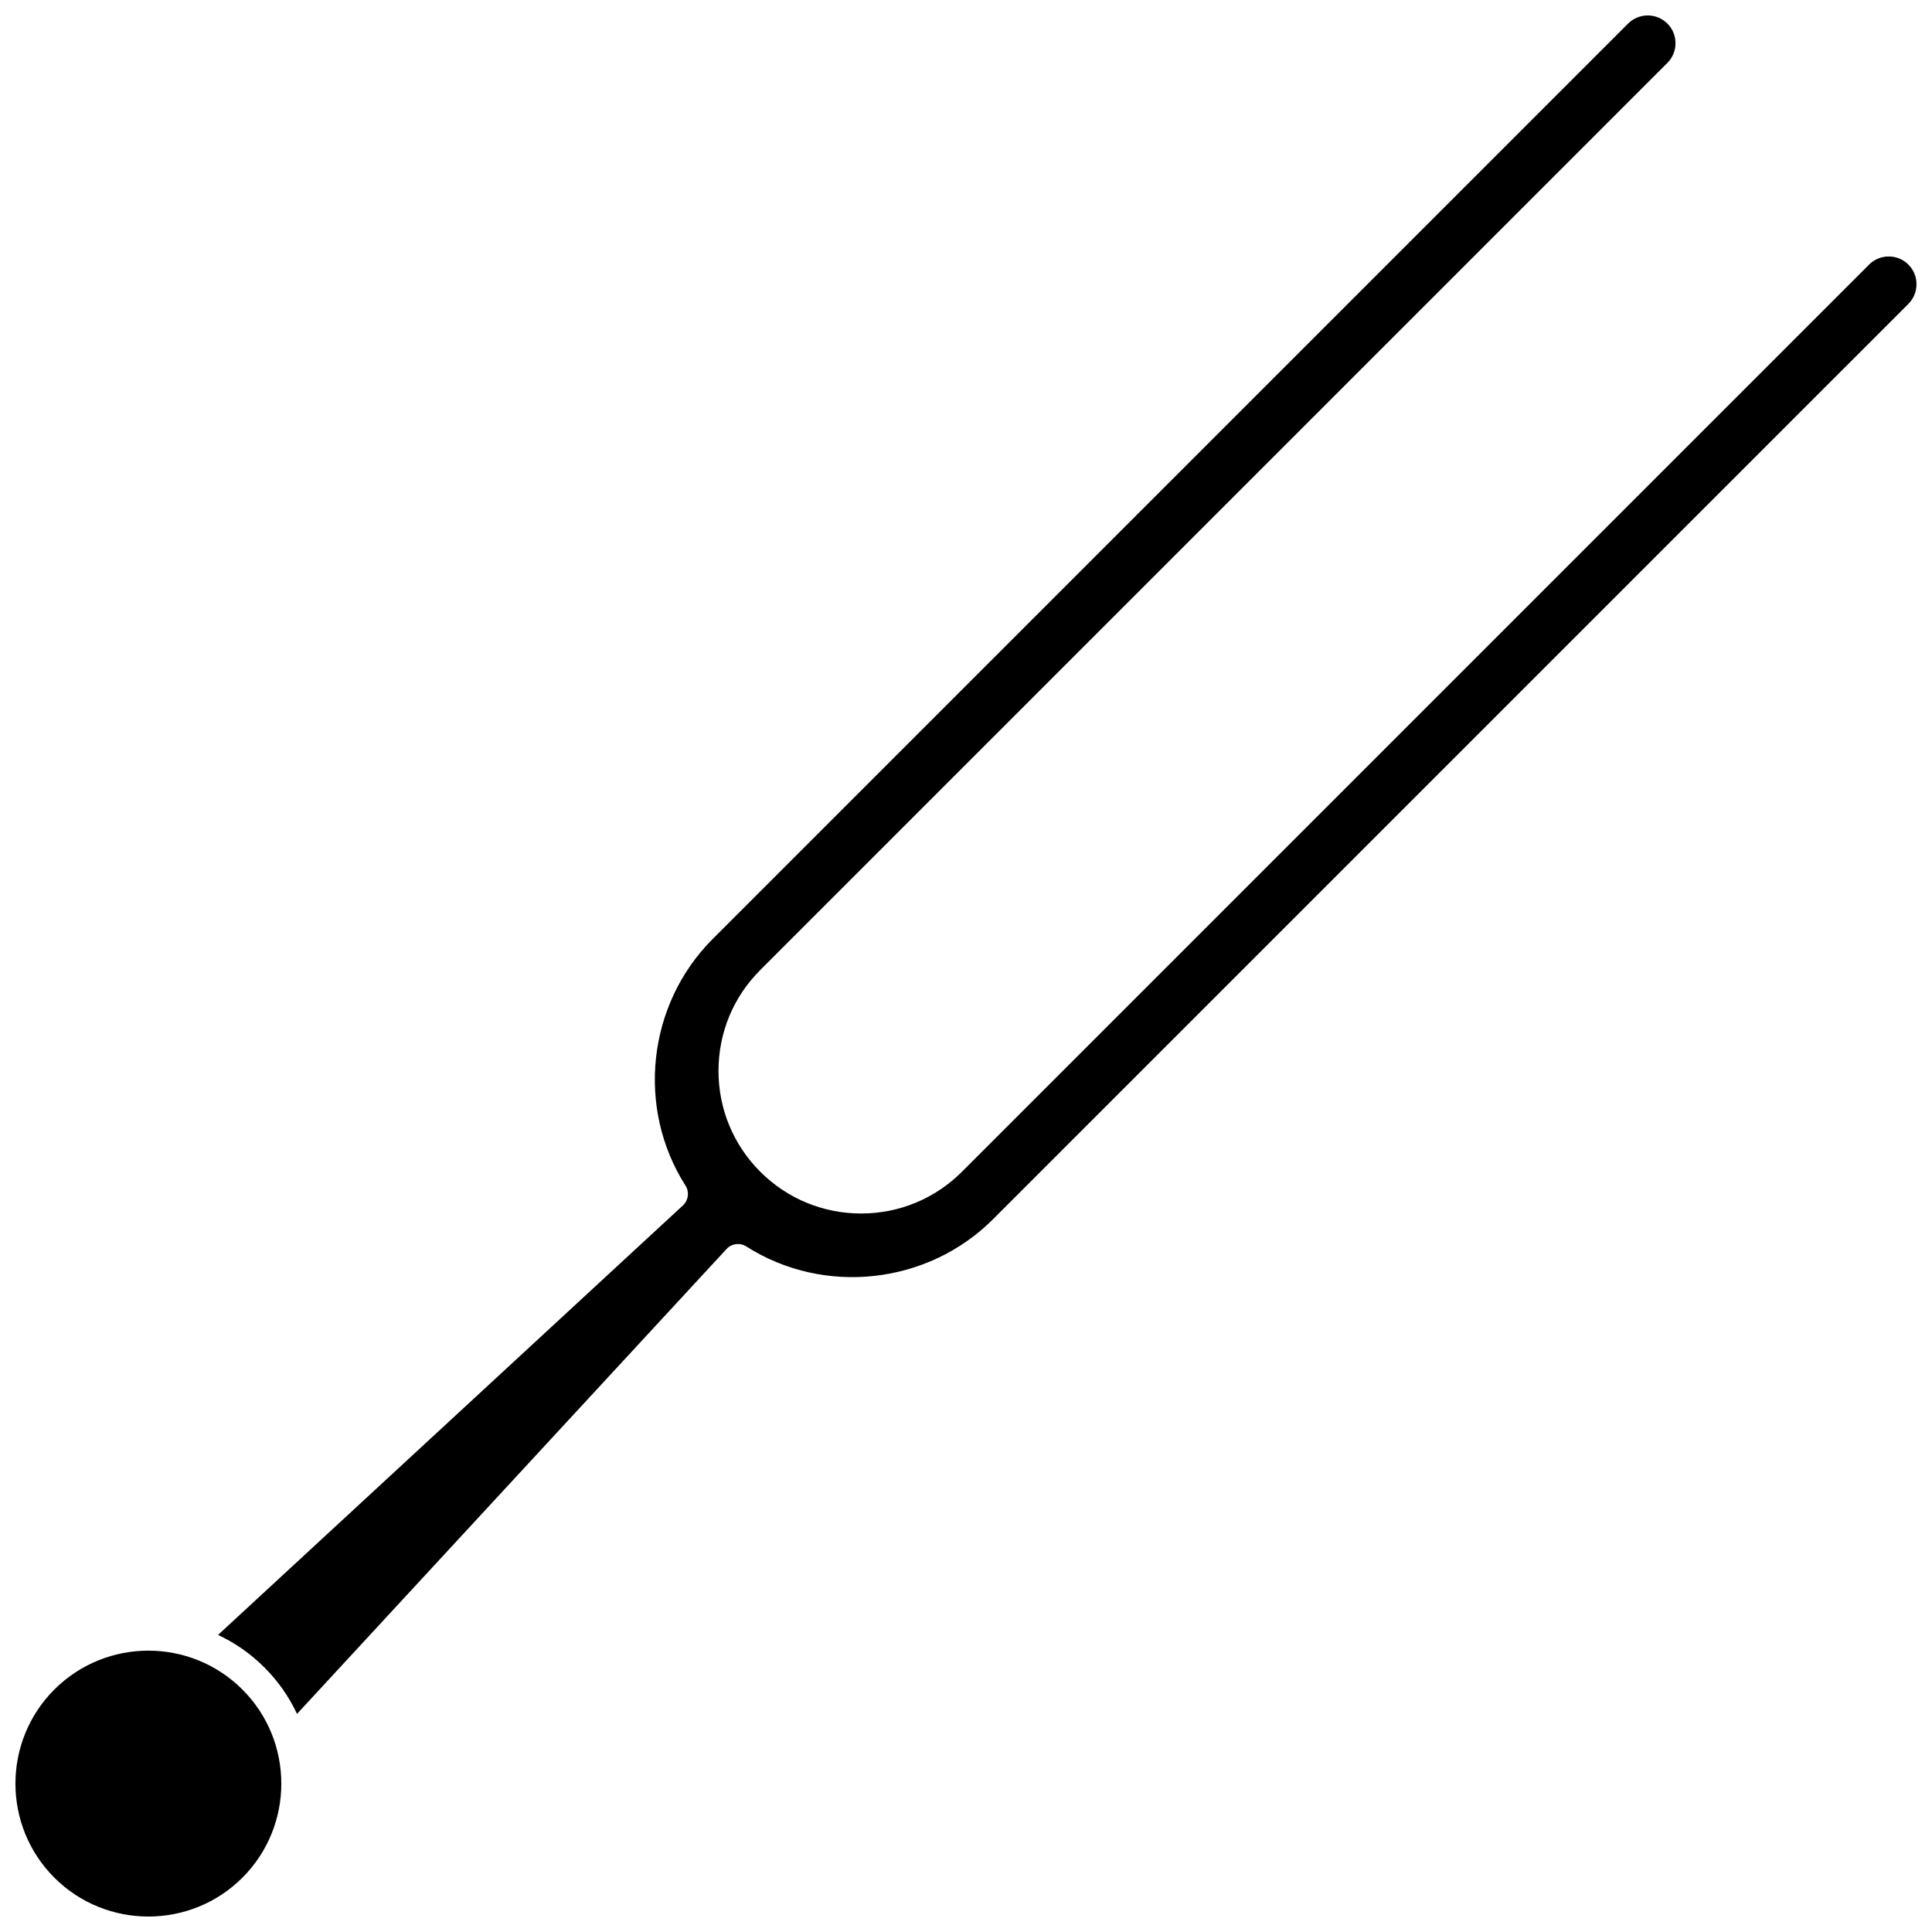
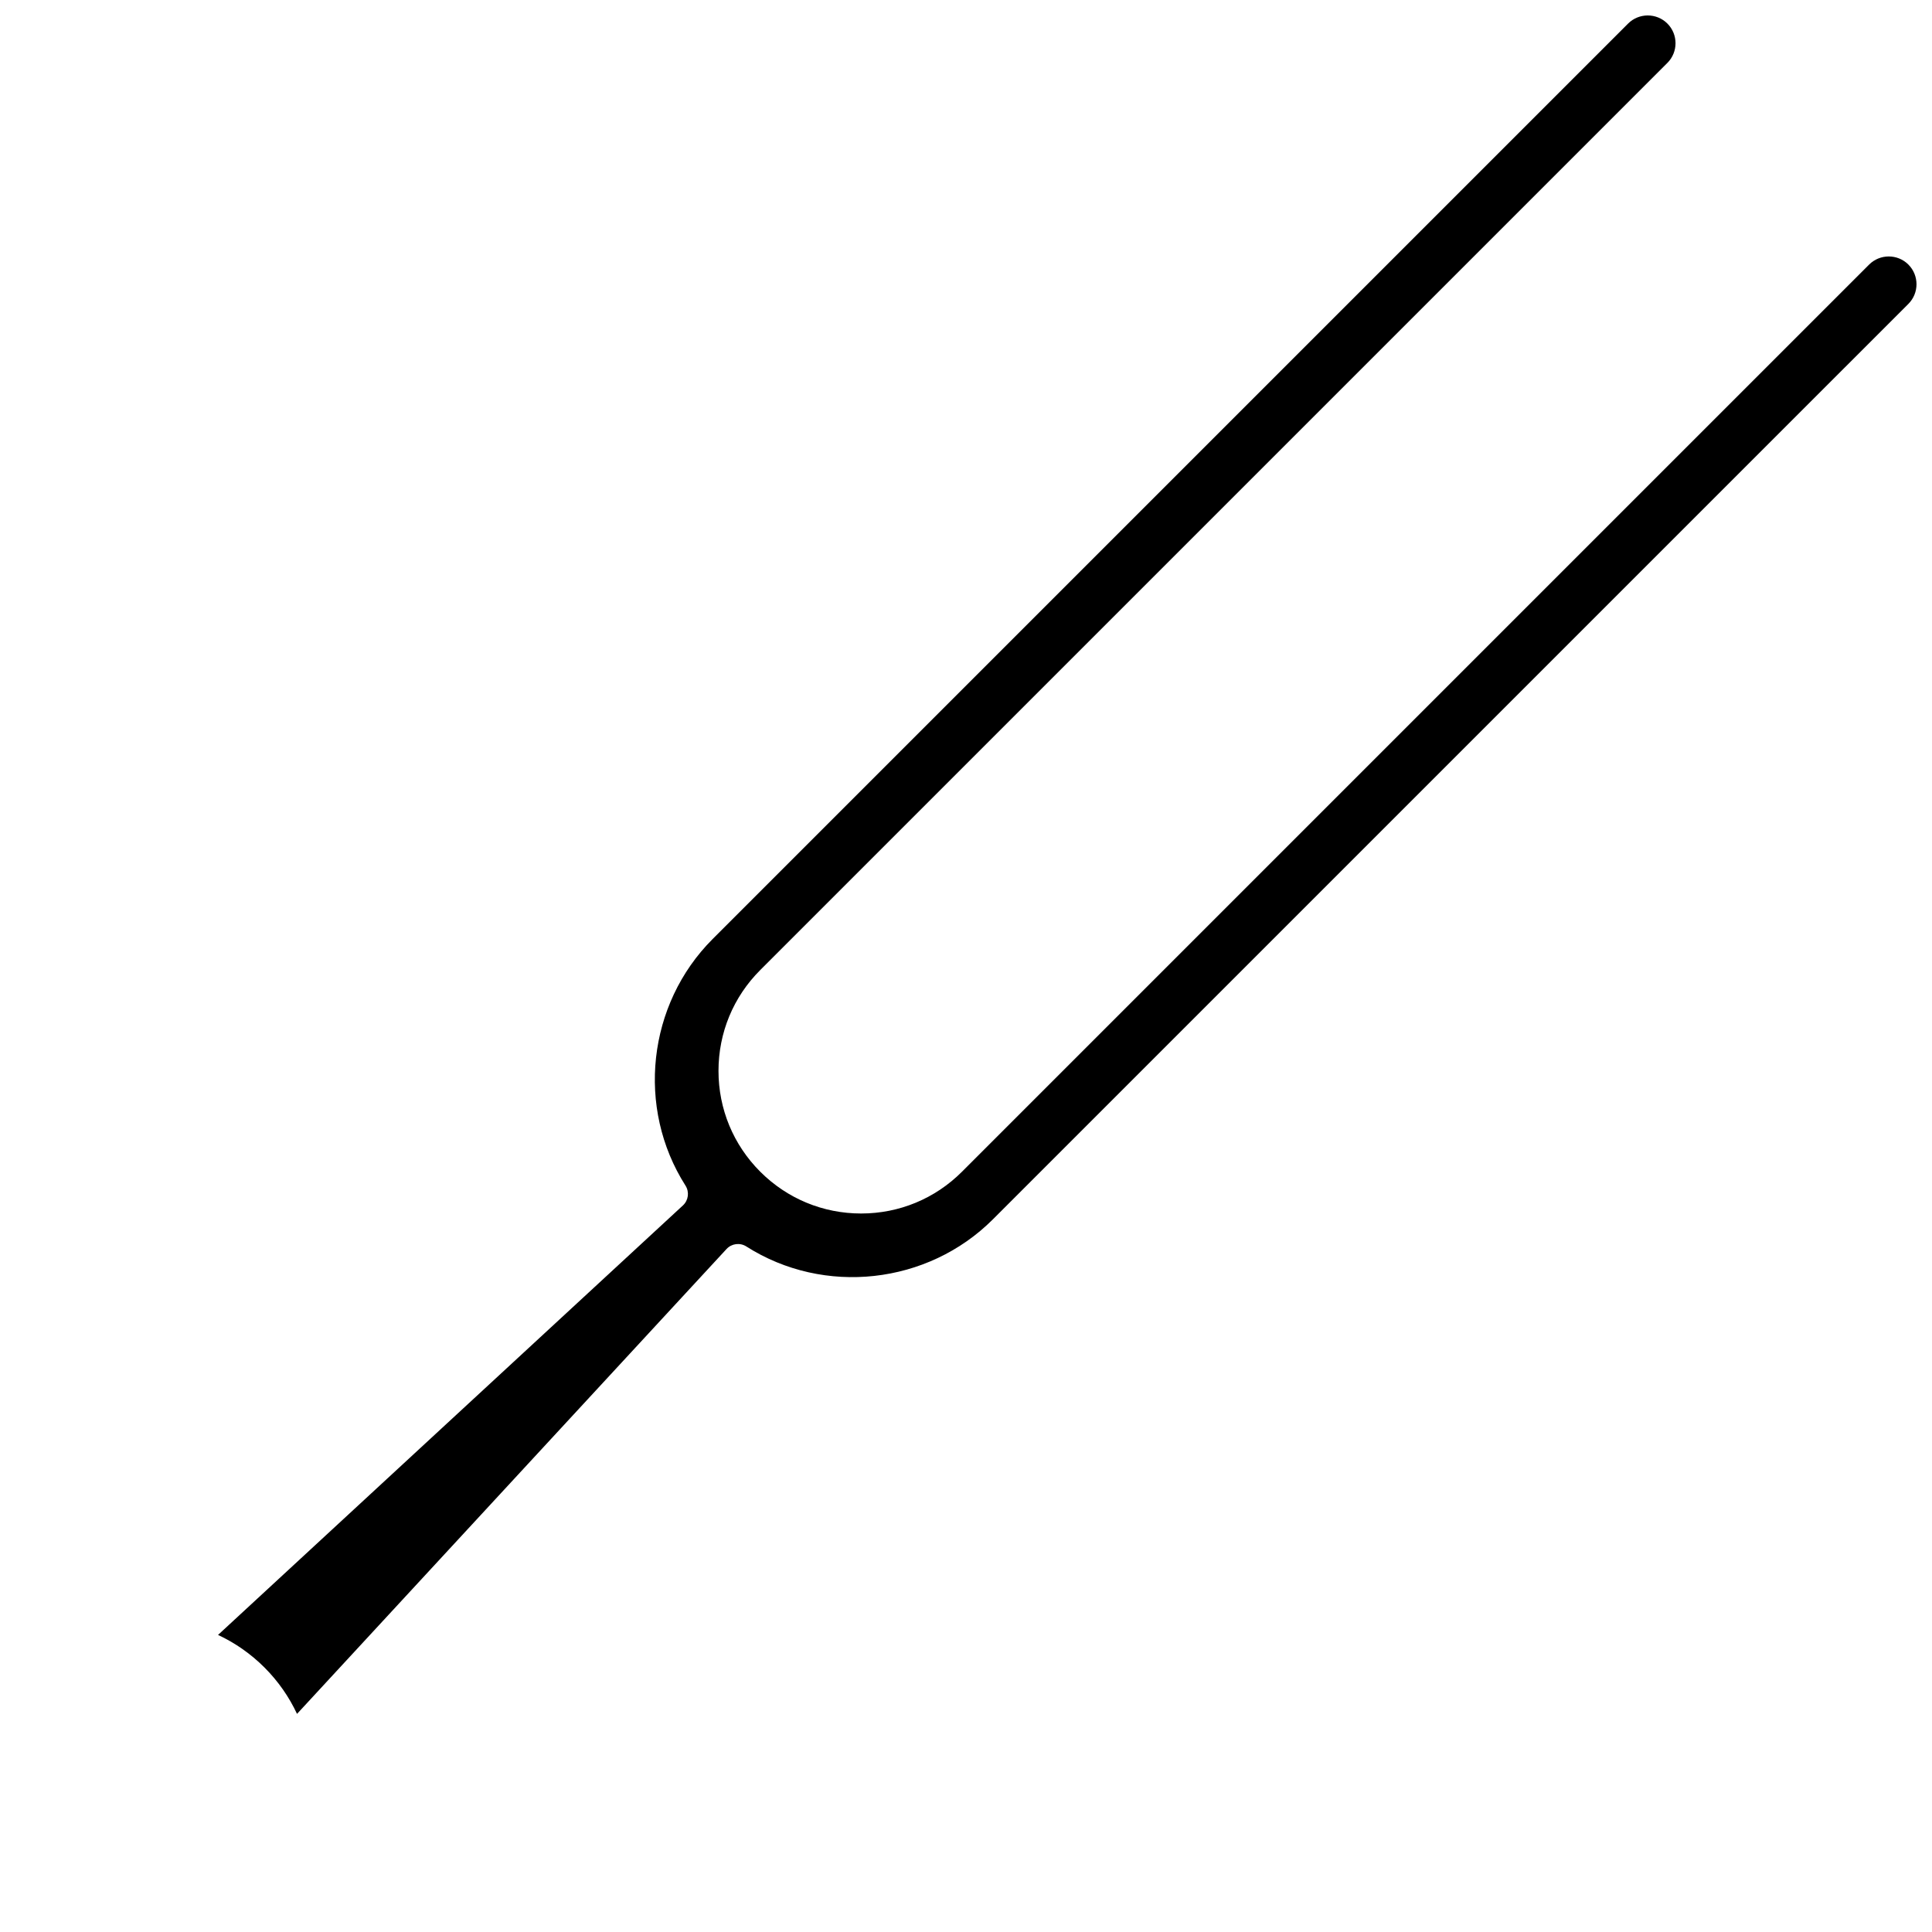
<svg xmlns="http://www.w3.org/2000/svg" width="800px" height="800px" version="1.1" viewBox="144 144 512 512">
  <defs>
    <clipPath id="b">
-       <path d="m148.09 581h70.906v70.902h-70.906z" />
+       <path d="m148.09 581h70.906v70.902h-70.906" />
    </clipPath>
    <clipPath id="a">
      <path d="m201 148.09h450.9v450.91h-450.9z" />
    </clipPath>
  </defs>
  <g>
    <g clip-path="url(#b)">
-       <path d="m183.32 581.44c-9.027 0-18.051 3.438-24.922 10.309-13.742 13.742-13.742 36.105 0 49.848 13.742 13.742 36.105 13.742 49.848 0 13.742-13.742 13.742-36.105 0-49.848-6.875-6.871-15.898-10.309-24.926-10.309z" />
-     </g>
+       </g>
    <g clip-path="url(#a)">
      <path d="m649.75 214.12c-2.871-2.871-7.547-2.875-10.418 0l-240.4 240.4c-7.141 7.141-16.629 11.07-26.727 11.07s-19.59-3.934-26.727-11.07c-7.141-7.141-11.07-16.629-11.07-26.727 0-10.098 3.93-19.59 11.07-26.727l240.4-240.4c2.871-2.871 2.871-7.547 0-10.418s-7.547-2.871-10.418 0l-242.61 242.61c-17.281 17.281-20.305 44.762-7.188 65.34 1.074 1.684 0.789 3.898-0.68 5.254l-123.2 113.82c4.453 2.082 8.629 4.957 12.301 8.629s6.547 7.844 8.629 12.297l113.82-123.19c1.355-1.469 3.57-1.754 5.254-0.68 20.578 13.117 48.059 10.094 65.344-7.191l242.61-242.6c2.871-2.875 2.871-7.547 0-10.418z" />
    </g>
  </g>
</svg>